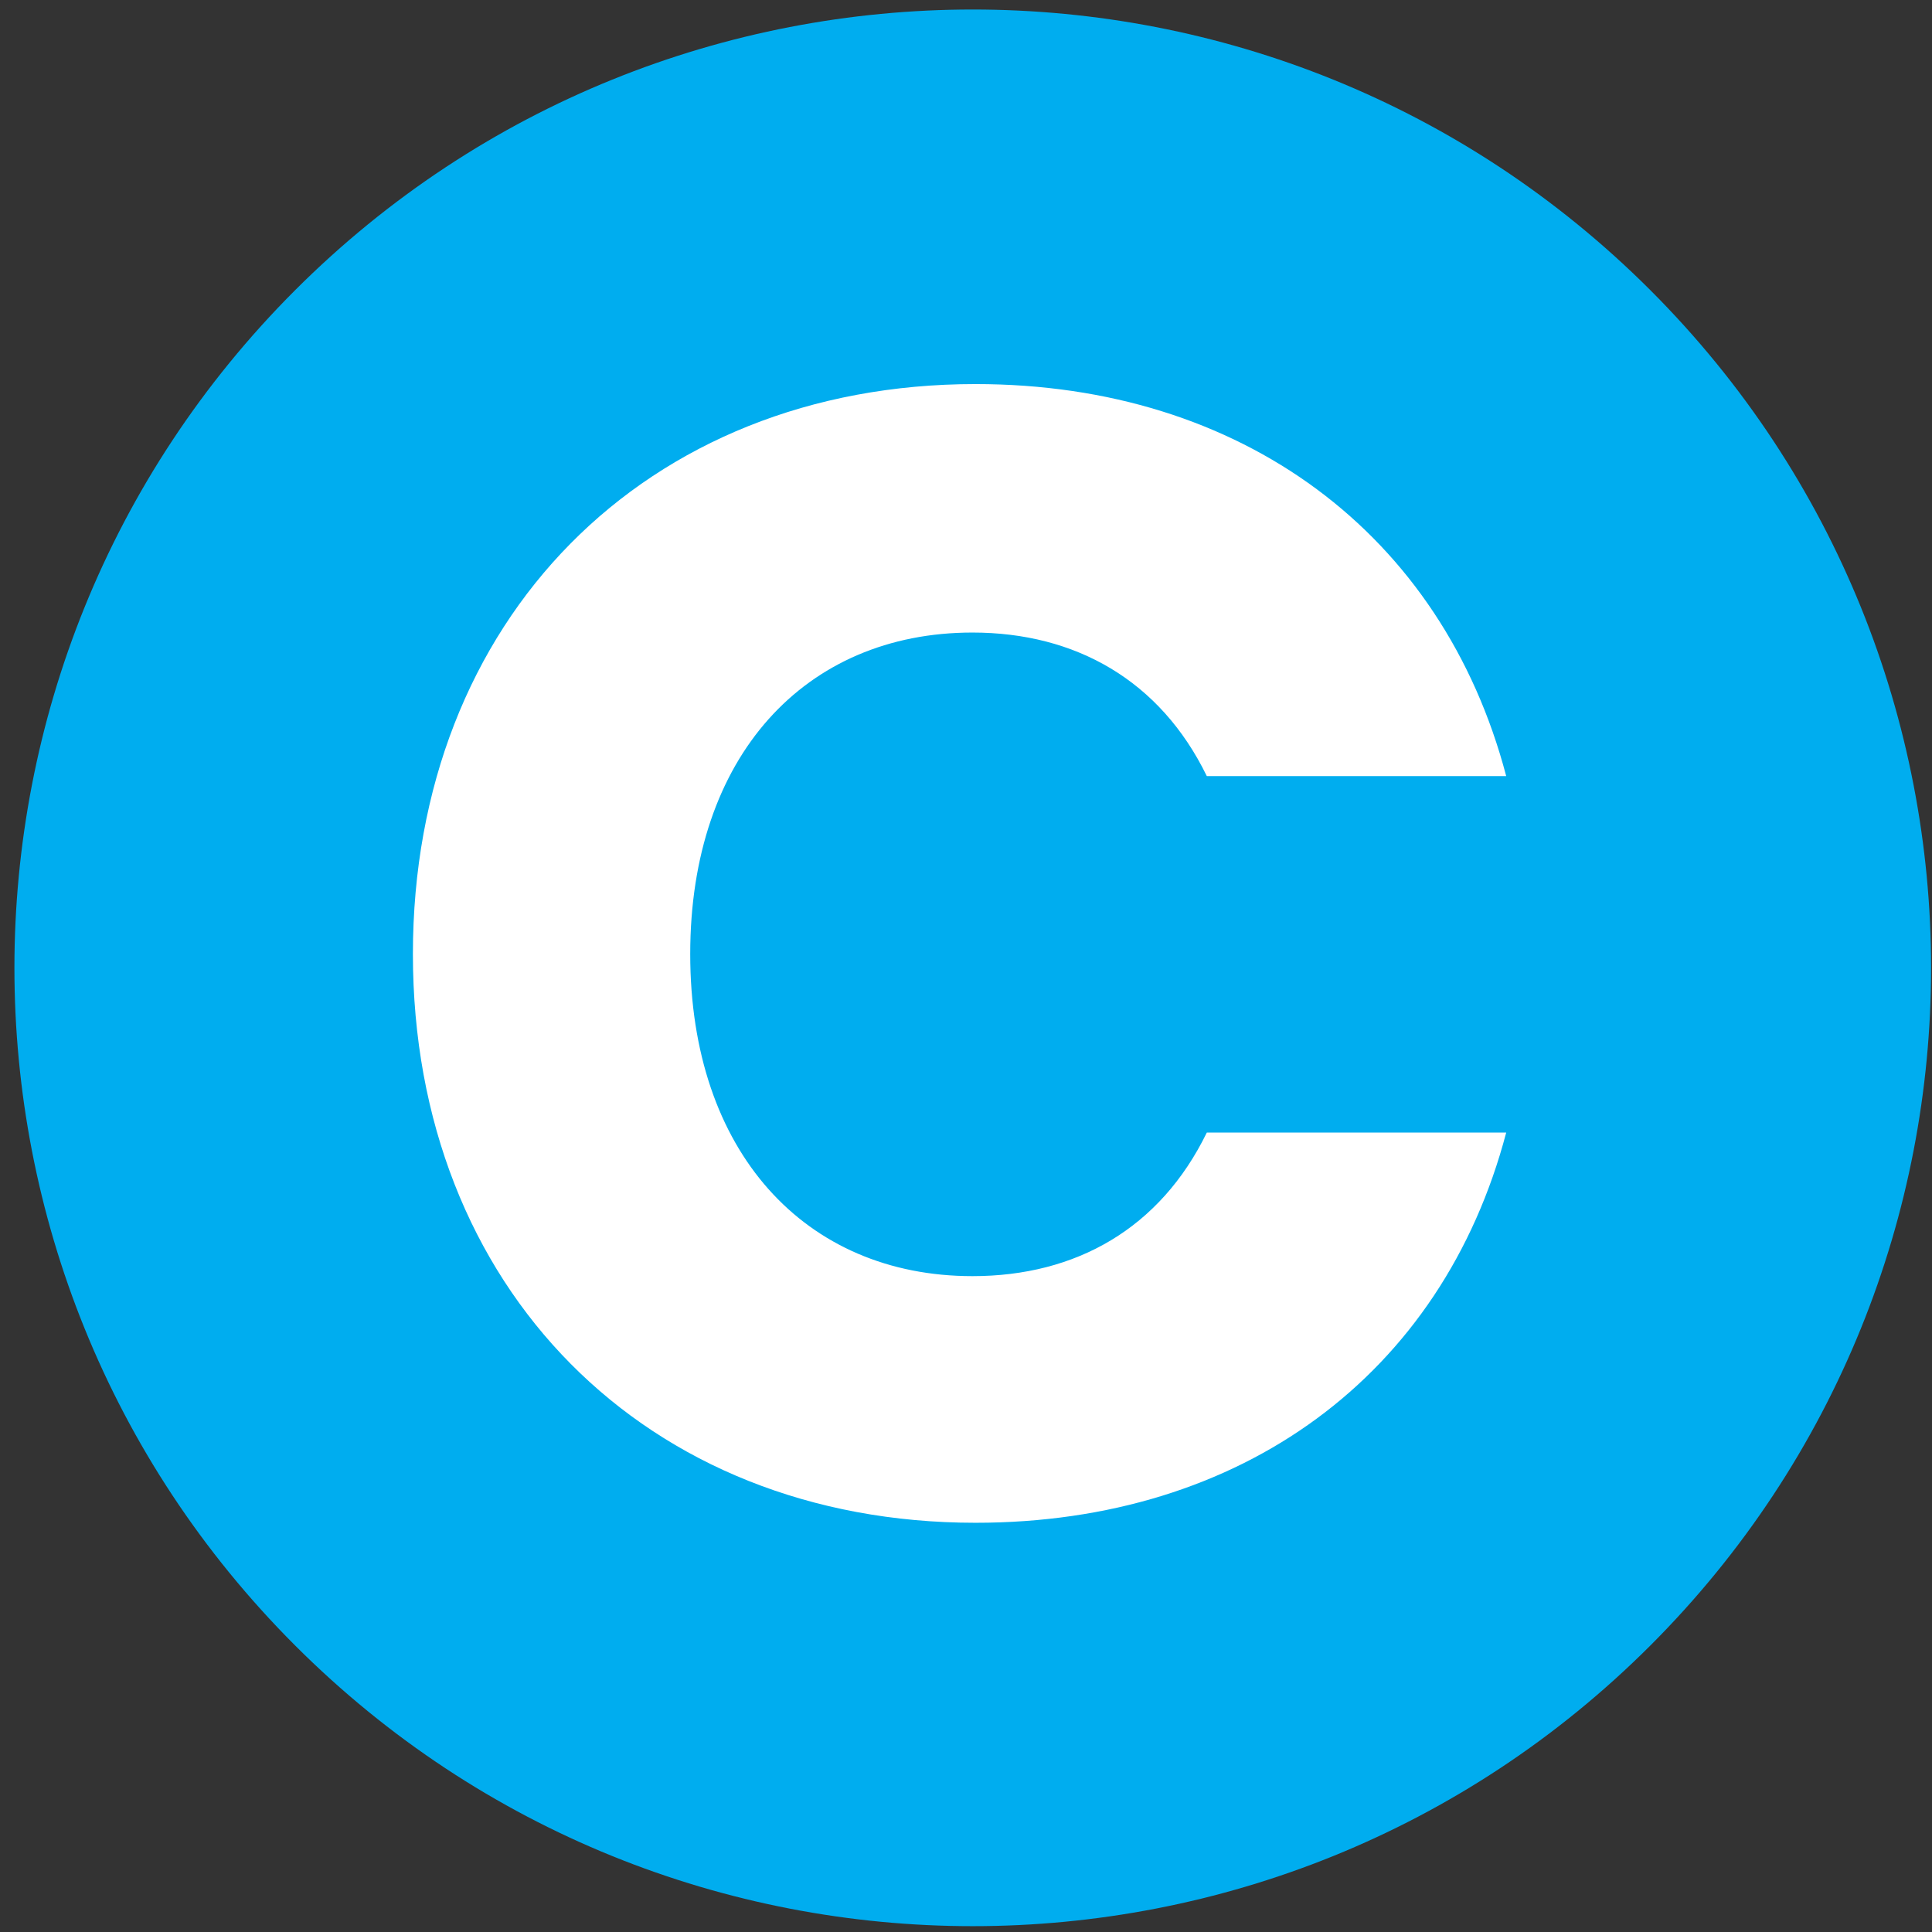
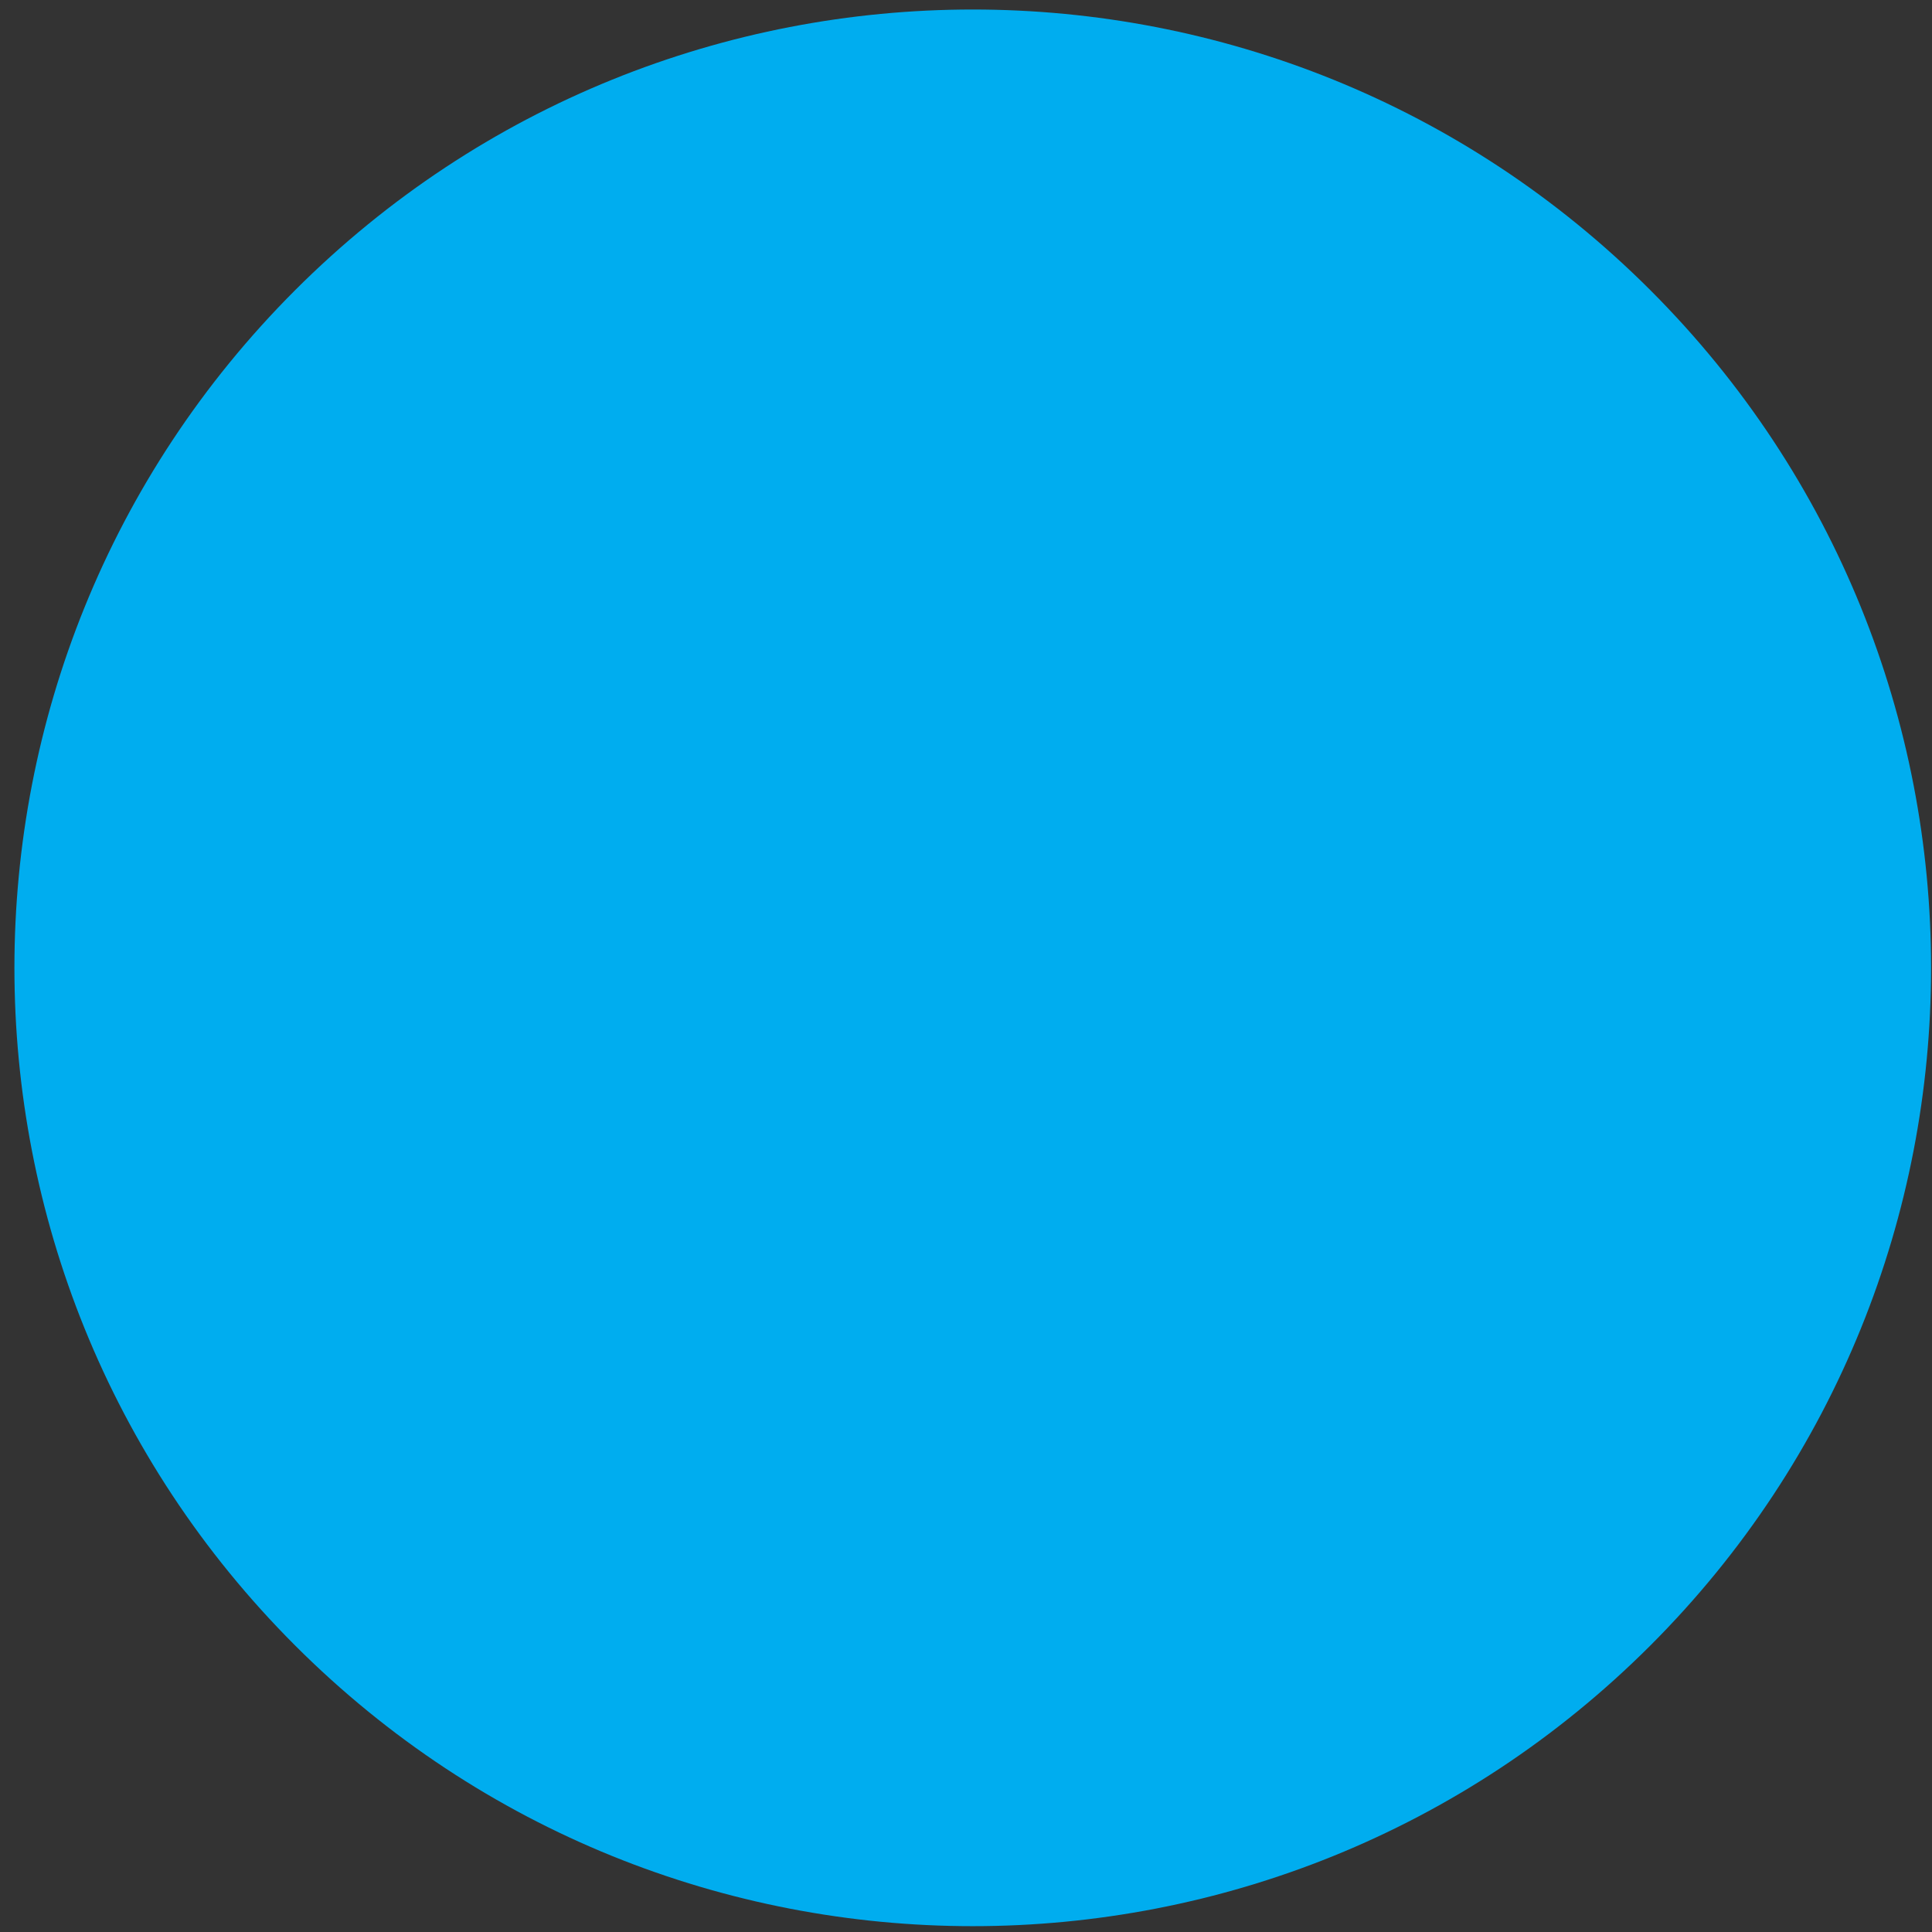
<svg xmlns="http://www.w3.org/2000/svg" xmlns:ns1="http://www.inkscape.org/namespaces/inkscape" xmlns:ns2="http://sodipodi.sourceforge.net/DTD/sodipodi-0.dtd" width="11.9" height="11.9" viewBox="0 0 3.149 3.149" version="1.1" id="svg1541" ns1:version="1.1.1 (3bf5ae0d25, 2021-09-20)" ns2:docname="C.svg">
  <rect x="0" y="0" width="3.149" height="3.149" fill="#333333" stroke="none" />
  <ns2:namedview id="namedview1543" pagecolor="#ffffff" bordercolor="#666666" borderopacity="1.0" ns1:pageshadow="2" ns1:pageopacity="0.0" ns1:pagecheckerboard="0" ns1:document-units="mm" showgrid="false" units="px" ns1:zoom="2.9647587" ns1:cx="-47.390029" ns1:cy="-44.691664" ns1:window-width="1920" ns1:window-height="1017" ns1:window-x="-8" ns1:window-y="-8" ns1:window-maximized="1" ns1:current-layer="layer1" />
  <defs id="defs1538" />
  <g ns1:label="Calque 1" ns1:groupmode="layer" id="layer1">
    <path d="m 0.481,0.473 c 0.61,-0.61 1.599,-0.61 2.209,0 0.61,0.61 0.61,1.599 0,2.209 -0.61,0.61 -1.599,0.61 -2.209,0 -0.61,-0.61 -0.61,-1.599 0,-2.209" style="fill:#00adef;fill-opacity:1;fill-rule:nonzero;stroke:none;stroke-width:0.353" id="path2844" />
-     <path d="m 1.59,0.626 c 0.434,0 0.761,0.244 0.865,0.639 H 1.967 C 1.891,1.109 1.753,1.031 1.585,1.031 c -0.273,0 -0.46,0.202 -0.46,0.524 0,0.322 0.187,0.525 0.46,0.525 0.169,0 0.306,-0.078 0.382,-0.234 H 2.455 C 2.351,2.241 2.024,2.482 1.59,2.482 c -0.537,0 -0.917,-0.382 -0.917,-0.927 0,-0.545 0.379,-0.929 0.917,-0.929" style="fill:#ffffff;fill-opacity:1;fill-rule:nonzero;stroke:none;stroke-width:0.353" id="path2848" />
  </g>
</svg>